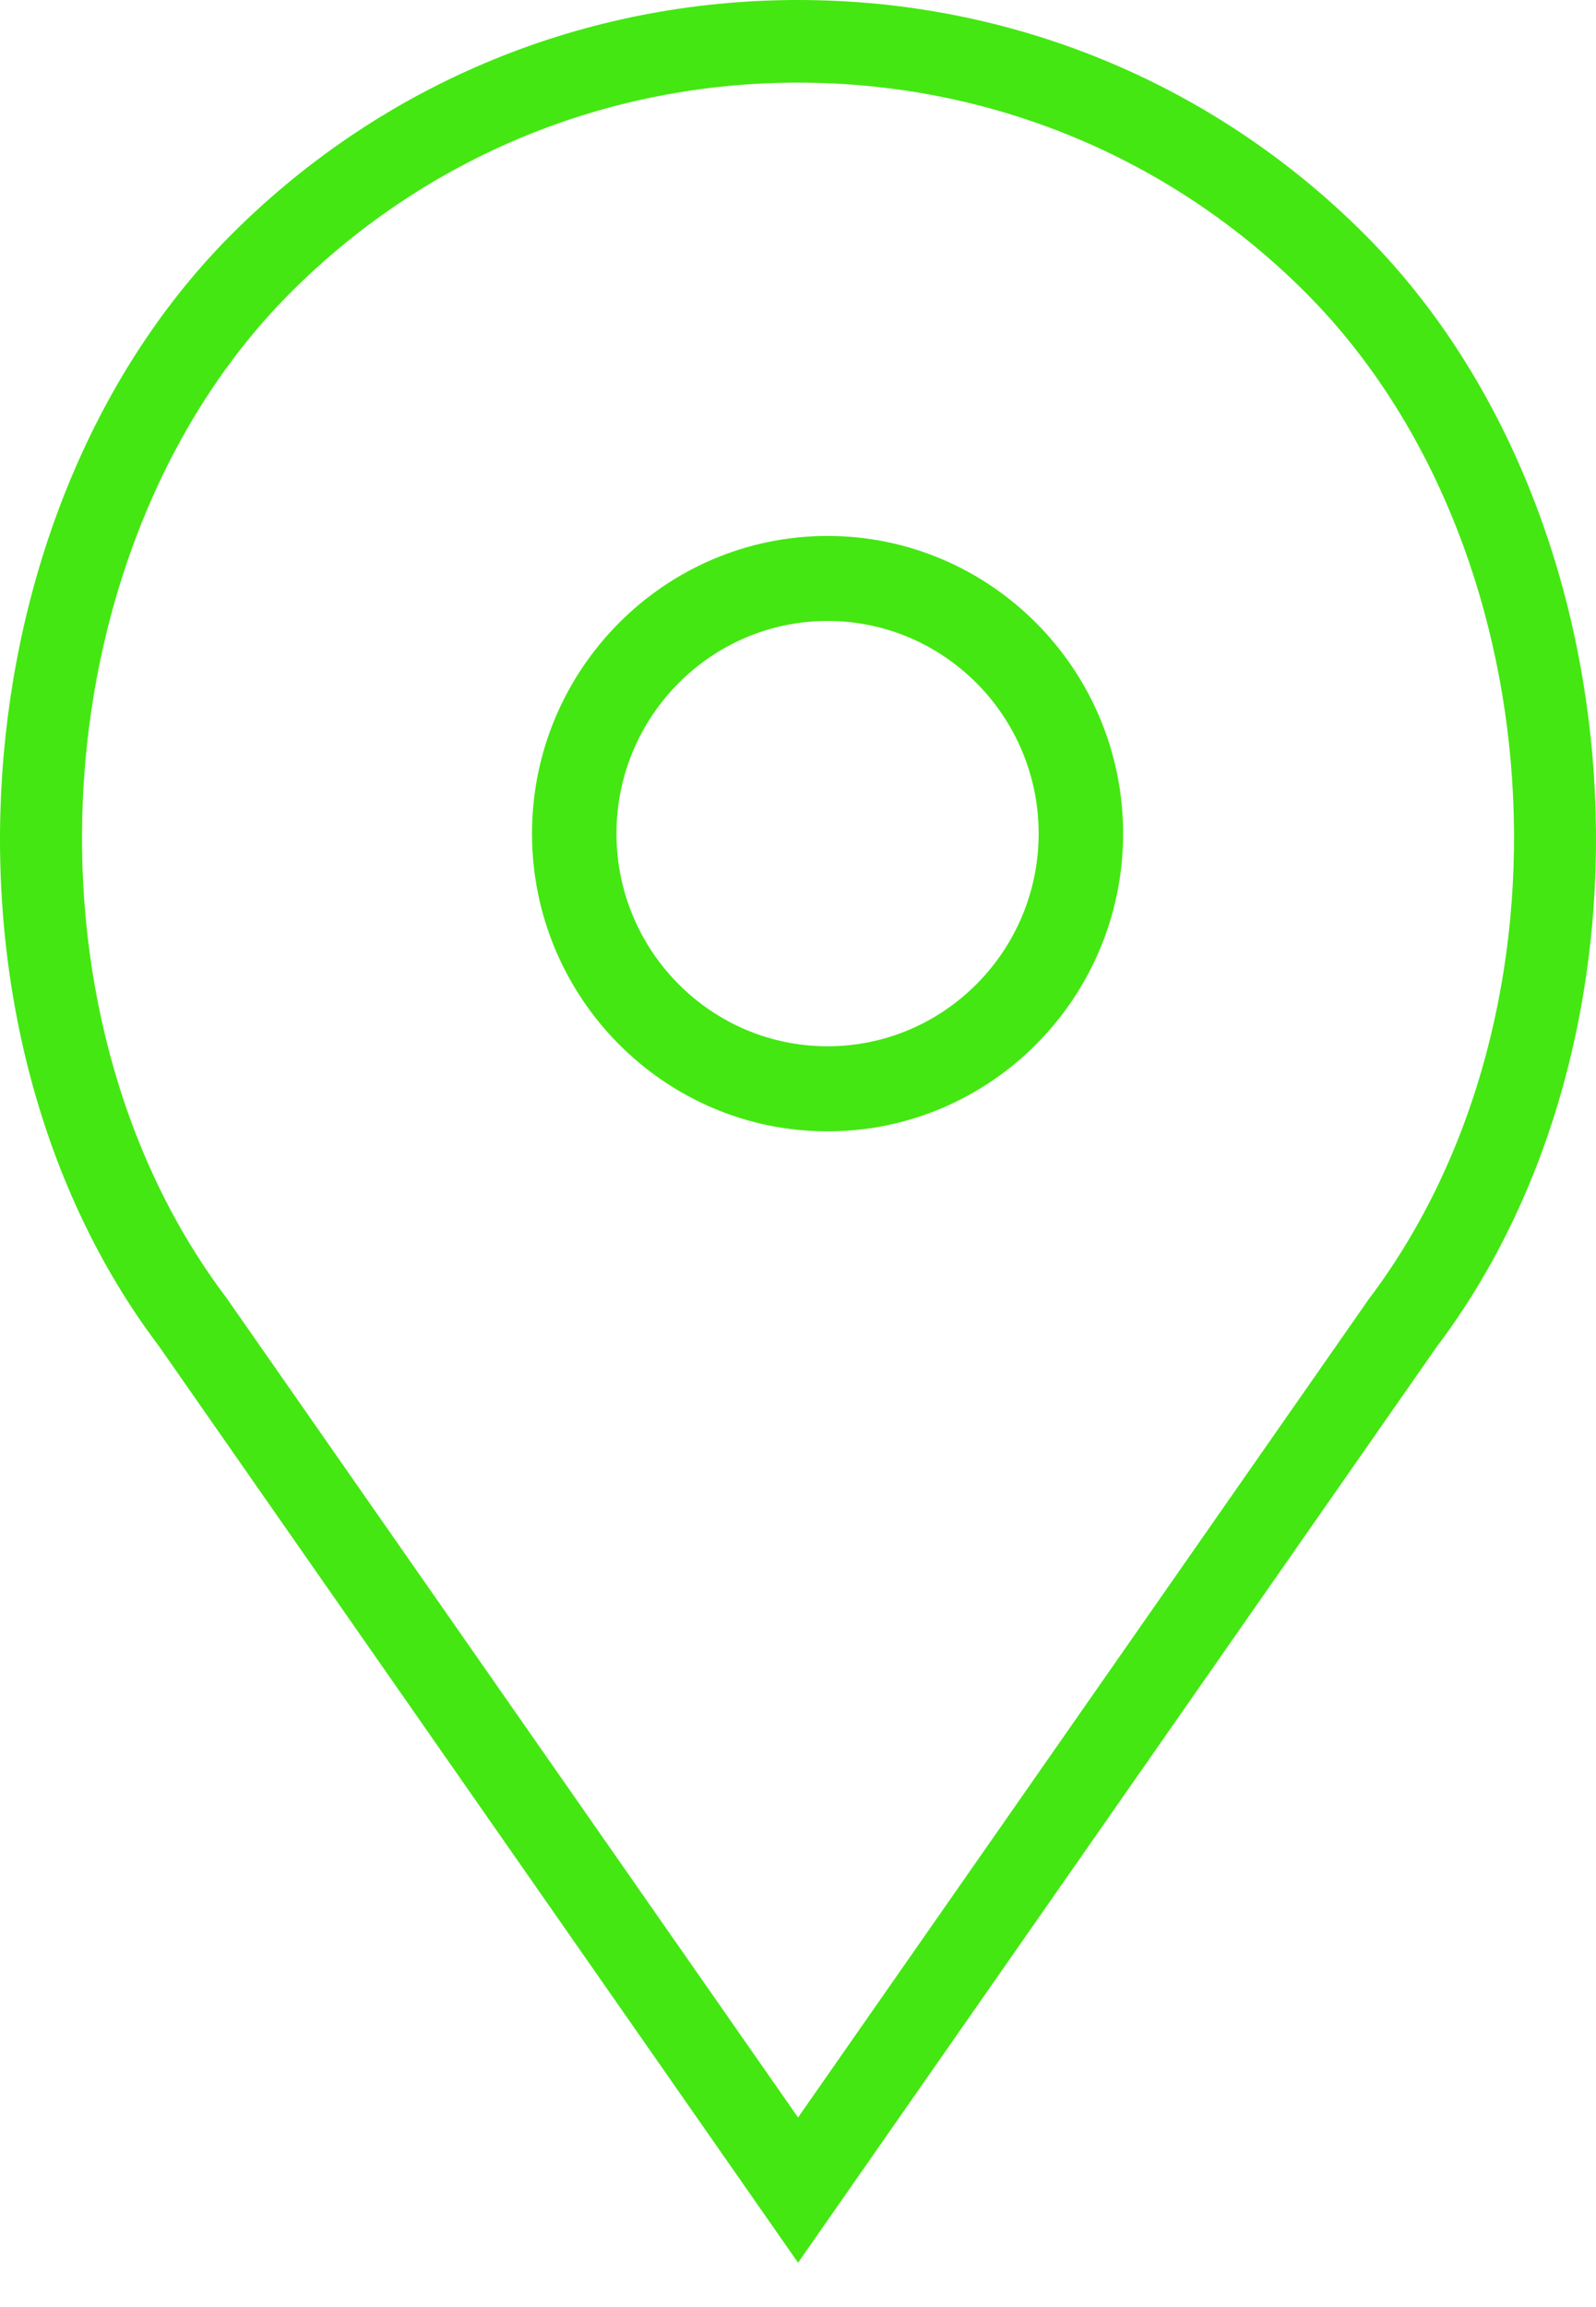
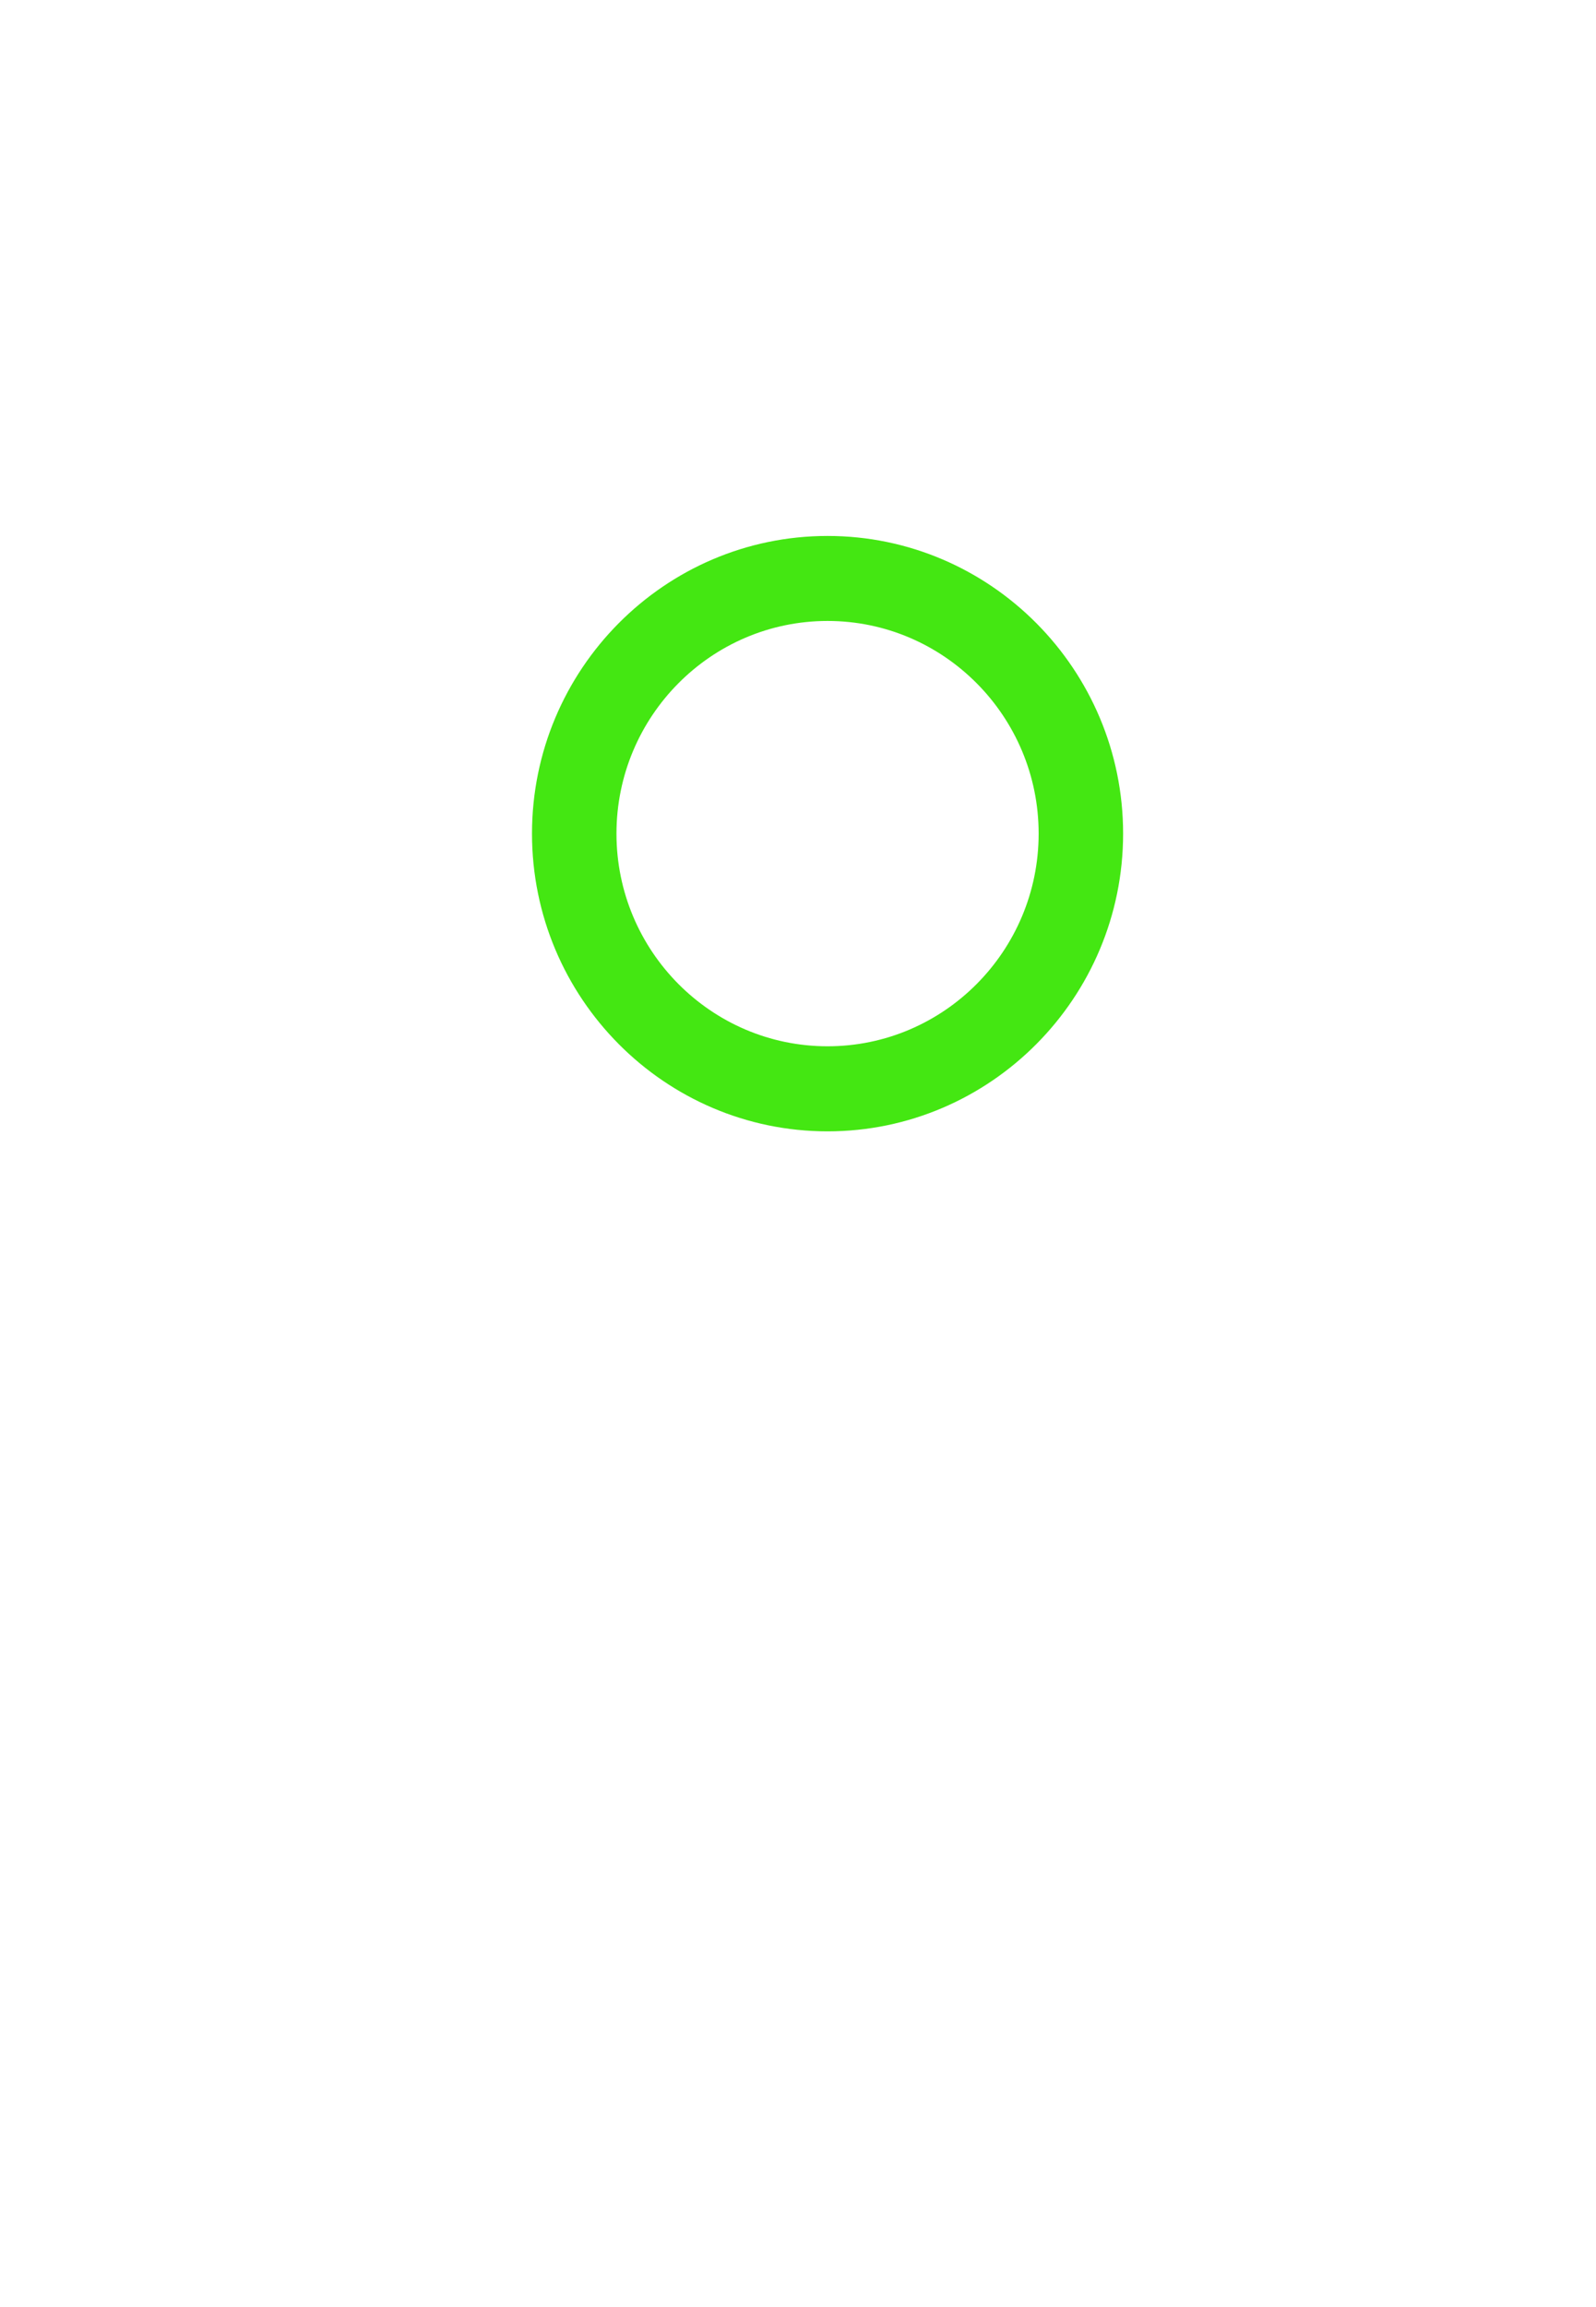
<svg xmlns="http://www.w3.org/2000/svg" width="27" height="39" viewBox="0 0 27 39" fill="none">
  <path fill-rule="evenodd" clip-rule="evenodd" d="M9 14.092C9 11.318 11.244 9.06 14 9.06C16.756 9.06 19 11.318 19 14.092C19 16.867 16.756 19.125 14 19.125C11.244 19.125 9 16.867 9 14.092ZM10.429 14.092C10.429 16.075 12.031 17.687 14 17.687C15.969 17.687 17.571 16.075 17.571 14.092C17.571 12.11 15.969 10.497 14 10.497C12.031 10.497 10.429 12.11 10.429 14.092Z" fill="#44E712" />
-   <path fill-rule="evenodd" clip-rule="evenodd" d="M13.501 0C17.107 0 20.498 1.394 23.048 3.924C27.767 8.605 28.353 17.414 24.302 22.772L13.501 38.25L2.685 22.751C-1.351 17.414 -0.764 8.605 3.955 3.924C6.505 1.394 9.895 0 13.501 0ZM13.501 35.795L23.16 21.956C26.836 17.092 26.312 9.137 22.052 4.911C19.768 2.645 16.732 1.397 13.501 1.397C10.271 1.397 7.235 2.645 4.951 4.911C0.692 9.137 0.167 17.092 3.827 21.934L13.501 35.795Z" fill="#44E712" />
</svg>